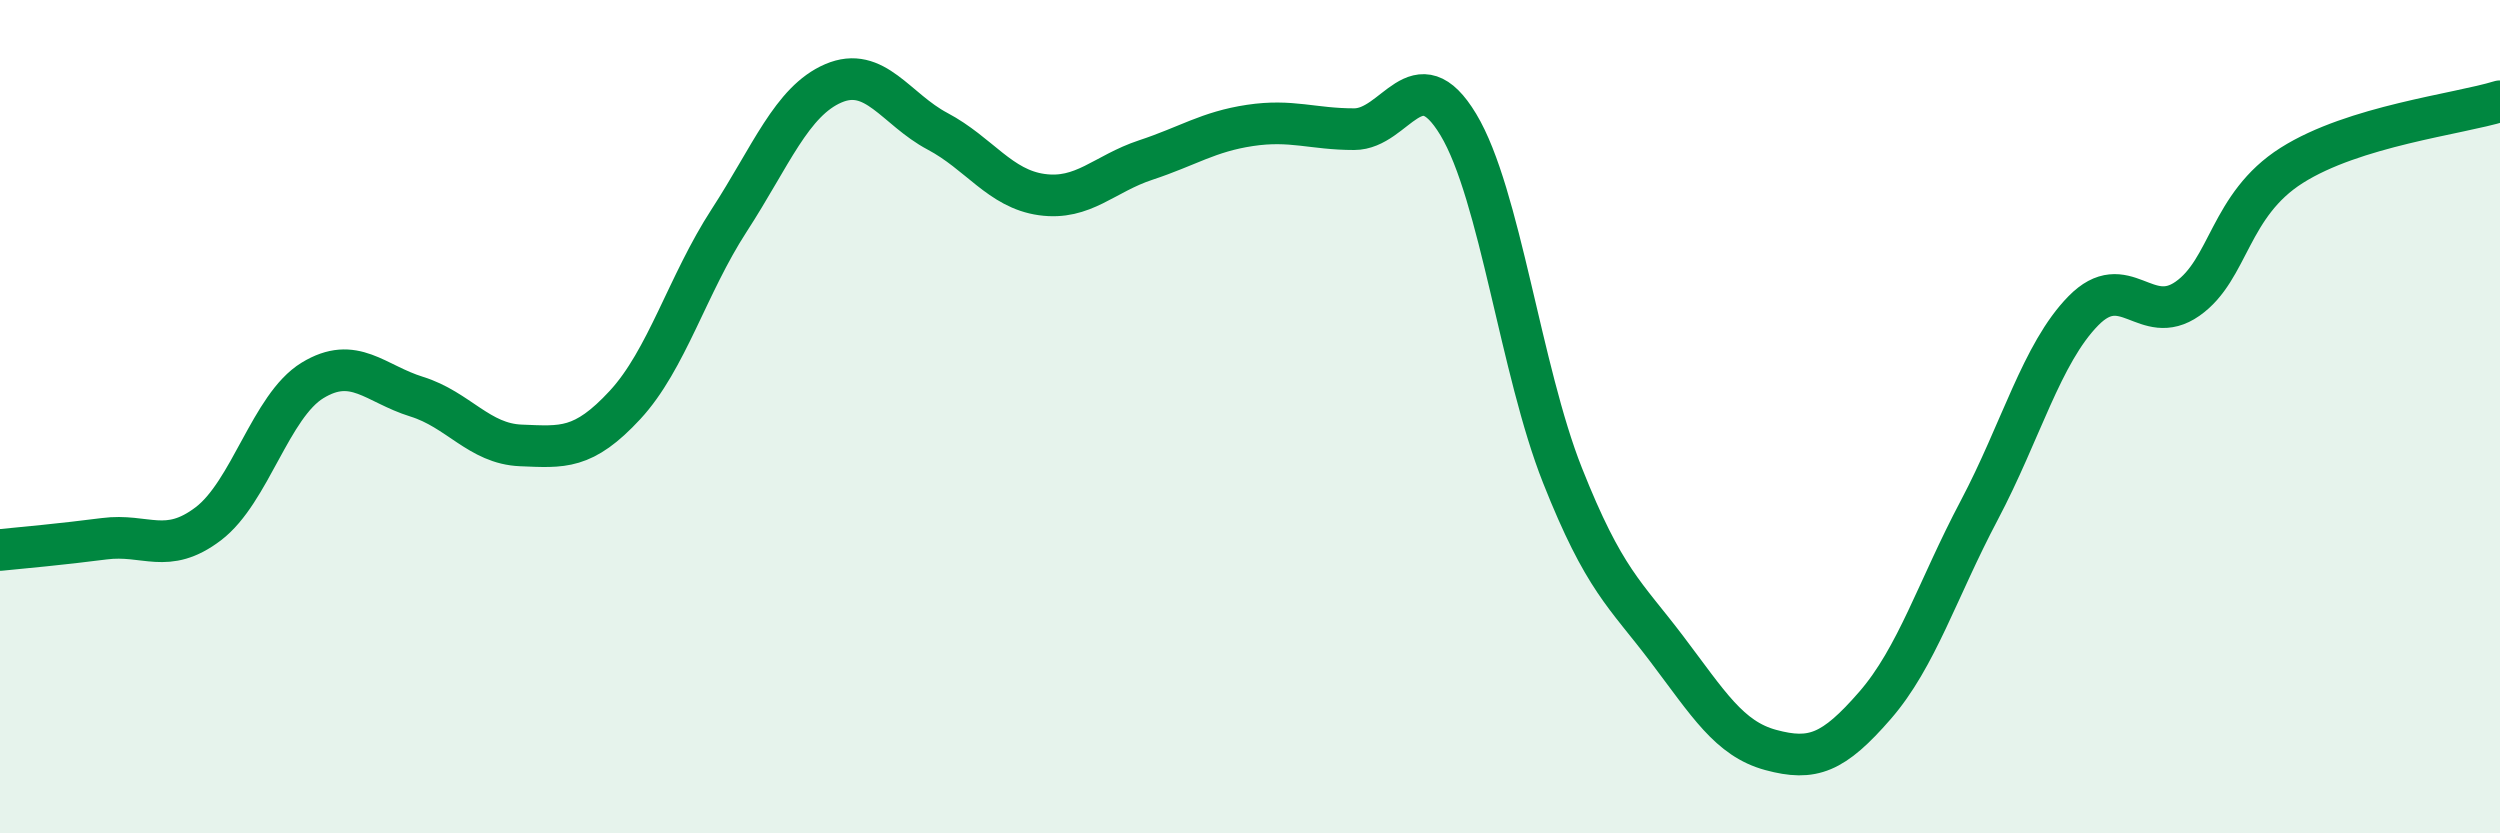
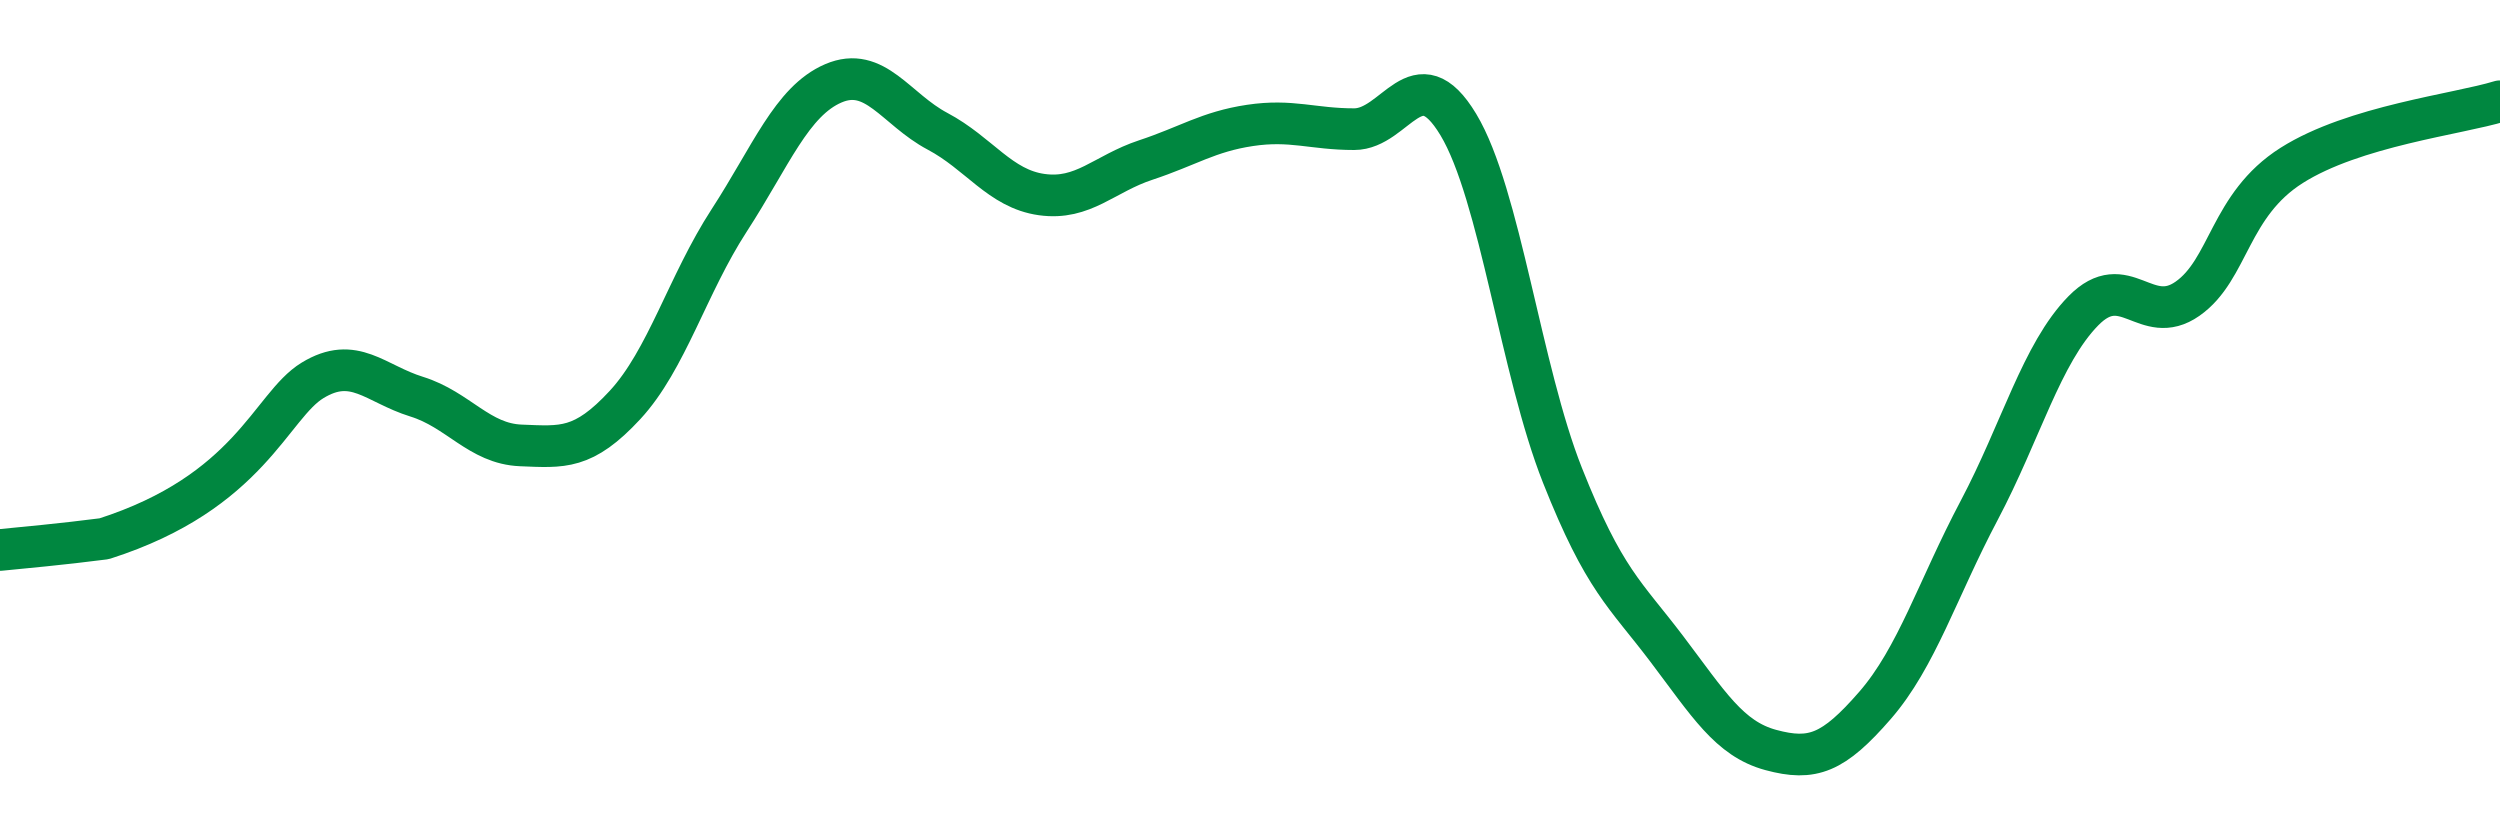
<svg xmlns="http://www.w3.org/2000/svg" width="60" height="20" viewBox="0 0 60 20">
-   <path d="M 0,13.2 C 0.5,13.15 1.5,13.06 2.5,12.93 C 3.5,12.8 4,13.33 5,12.57 C 6,11.81 6.5,9.74 7.5,9.13 C 8.5,8.52 9,9.21 10,9.52 C 11,9.83 11.5,10.65 12.5,10.69 C 13.5,10.73 14,10.8 15,9.72 C 16,8.64 16.5,6.83 17.5,5.29 C 18.5,3.75 19,2.43 20,2 C 21,1.57 21.5,2.62 22.5,3.15 C 23.5,3.68 24,4.53 25,4.67 C 26,4.81 26.5,4.17 27.5,3.84 C 28.5,3.51 29,3.16 30,3.01 C 31,2.86 31.5,3.1 32.5,3.1 C 33.5,3.1 34,1.33 35,2.99 C 36,4.65 36.5,8.89 37.5,11.41 C 38.5,13.93 39,14.25 40,15.57 C 41,16.89 41.5,17.73 42.5,18 C 43.5,18.27 44,18.08 45,16.93 C 46,15.78 46.5,14.14 47.5,12.25 C 48.5,10.36 49,8.48 50,7.46 C 51,6.44 51.5,7.87 52.5,7.17 C 53.5,6.47 53.5,4.92 55,3.97 C 56.5,3.02 59,2.74 60,2.43L60 20L0 20Z" fill="#008740" opacity="0.1" stroke-linecap="round" stroke-linejoin="round" />
-   <path d="M 0,13.2 C 0.5,13.15 1.5,13.06 2.5,12.93 C 3.5,12.8 4,13.33 5,12.57 C 6,11.81 6.5,9.74 7.5,9.13 C 8.5,8.52 9,9.21 10,9.52 C 11,9.83 11.5,10.65 12.5,10.69 C 13.5,10.73 14,10.8 15,9.72 C 16,8.64 16.5,6.83 17.5,5.29 C 18.5,3.75 19,2.43 20,2 C 21,1.57 21.5,2.62 22.5,3.15 C 23.5,3.68 24,4.53 25,4.67 C 26,4.81 26.5,4.17 27.5,3.84 C 28.5,3.51 29,3.16 30,3.01 C 31,2.86 31.5,3.1 32.5,3.1 C 33.5,3.1 34,1.33 35,2.99 C 36,4.65 36.5,8.89 37.5,11.41 C 38.5,13.93 39,14.25 40,15.57 C 41,16.89 41.5,17.73 42.5,18 C 43.5,18.27 44,18.08 45,16.93 C 46,15.78 46.5,14.14 47.5,12.25 C 48.5,10.36 49,8.48 50,7.46 C 51,6.44 51.5,7.87 52.5,7.17 C 53.5,6.47 53.5,4.92 55,3.97 C 56.5,3.02 59,2.74 60,2.43" stroke="#008740" stroke-width="1" fill="none" stroke-linecap="round" stroke-linejoin="round" />
+   <path d="M 0,13.2 C 0.5,13.15 1.5,13.06 2.5,12.93 C 6,11.81 6.5,9.74 7.5,9.13 C 8.5,8.52 9,9.21 10,9.52 C 11,9.83 11.5,10.65 12.5,10.69 C 13.5,10.73 14,10.8 15,9.72 C 16,8.64 16.5,6.83 17.5,5.29 C 18.5,3.75 19,2.43 20,2 C 21,1.57 21.5,2.62 22.5,3.15 C 23.5,3.68 24,4.53 25,4.67 C 26,4.81 26.5,4.17 27.5,3.84 C 28.5,3.51 29,3.16 30,3.01 C 31,2.86 31.5,3.1 32.5,3.1 C 33.5,3.1 34,1.33 35,2.99 C 36,4.65 36.5,8.89 37.5,11.41 C 38.5,13.93 39,14.25 40,15.57 C 41,16.89 41.5,17.73 42.5,18 C 43.5,18.27 44,18.08 45,16.93 C 46,15.78 46.5,14.14 47.5,12.25 C 48.5,10.36 49,8.48 50,7.46 C 51,6.44 51.5,7.87 52.5,7.17 C 53.5,6.47 53.5,4.92 55,3.97 C 56.5,3.02 59,2.74 60,2.43" stroke="#008740" stroke-width="1" fill="none" stroke-linecap="round" stroke-linejoin="round" />
</svg>